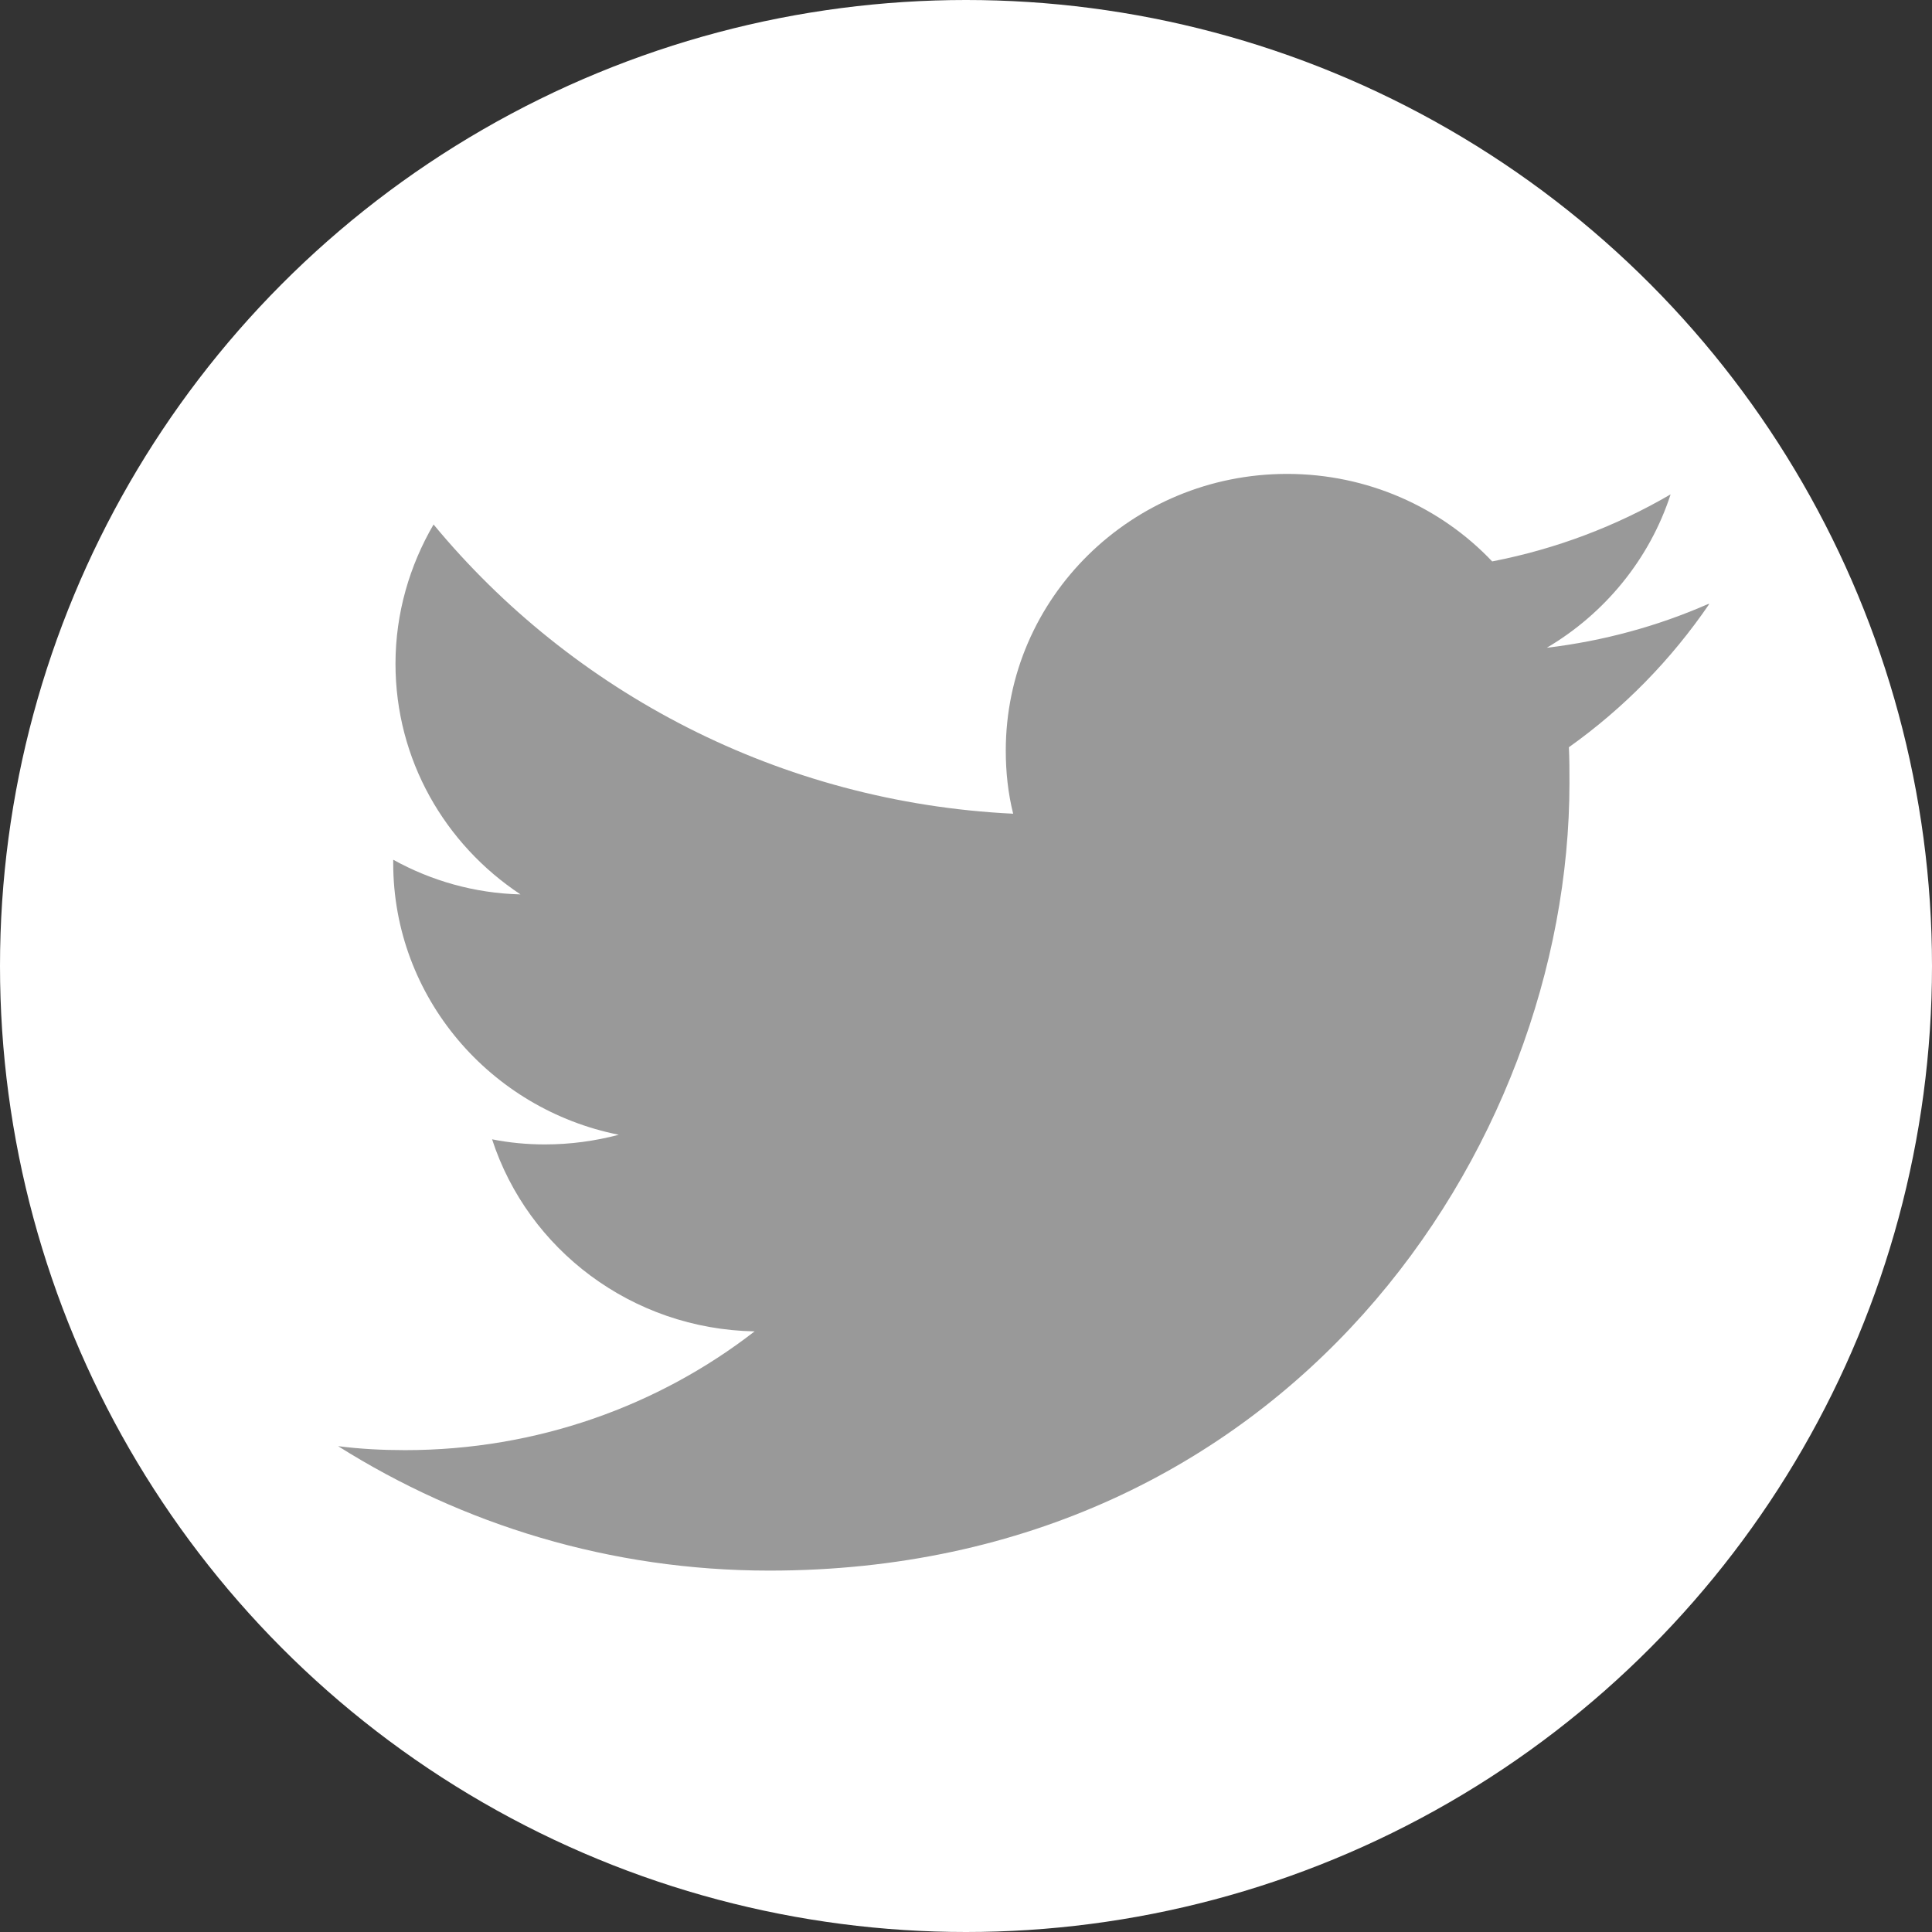
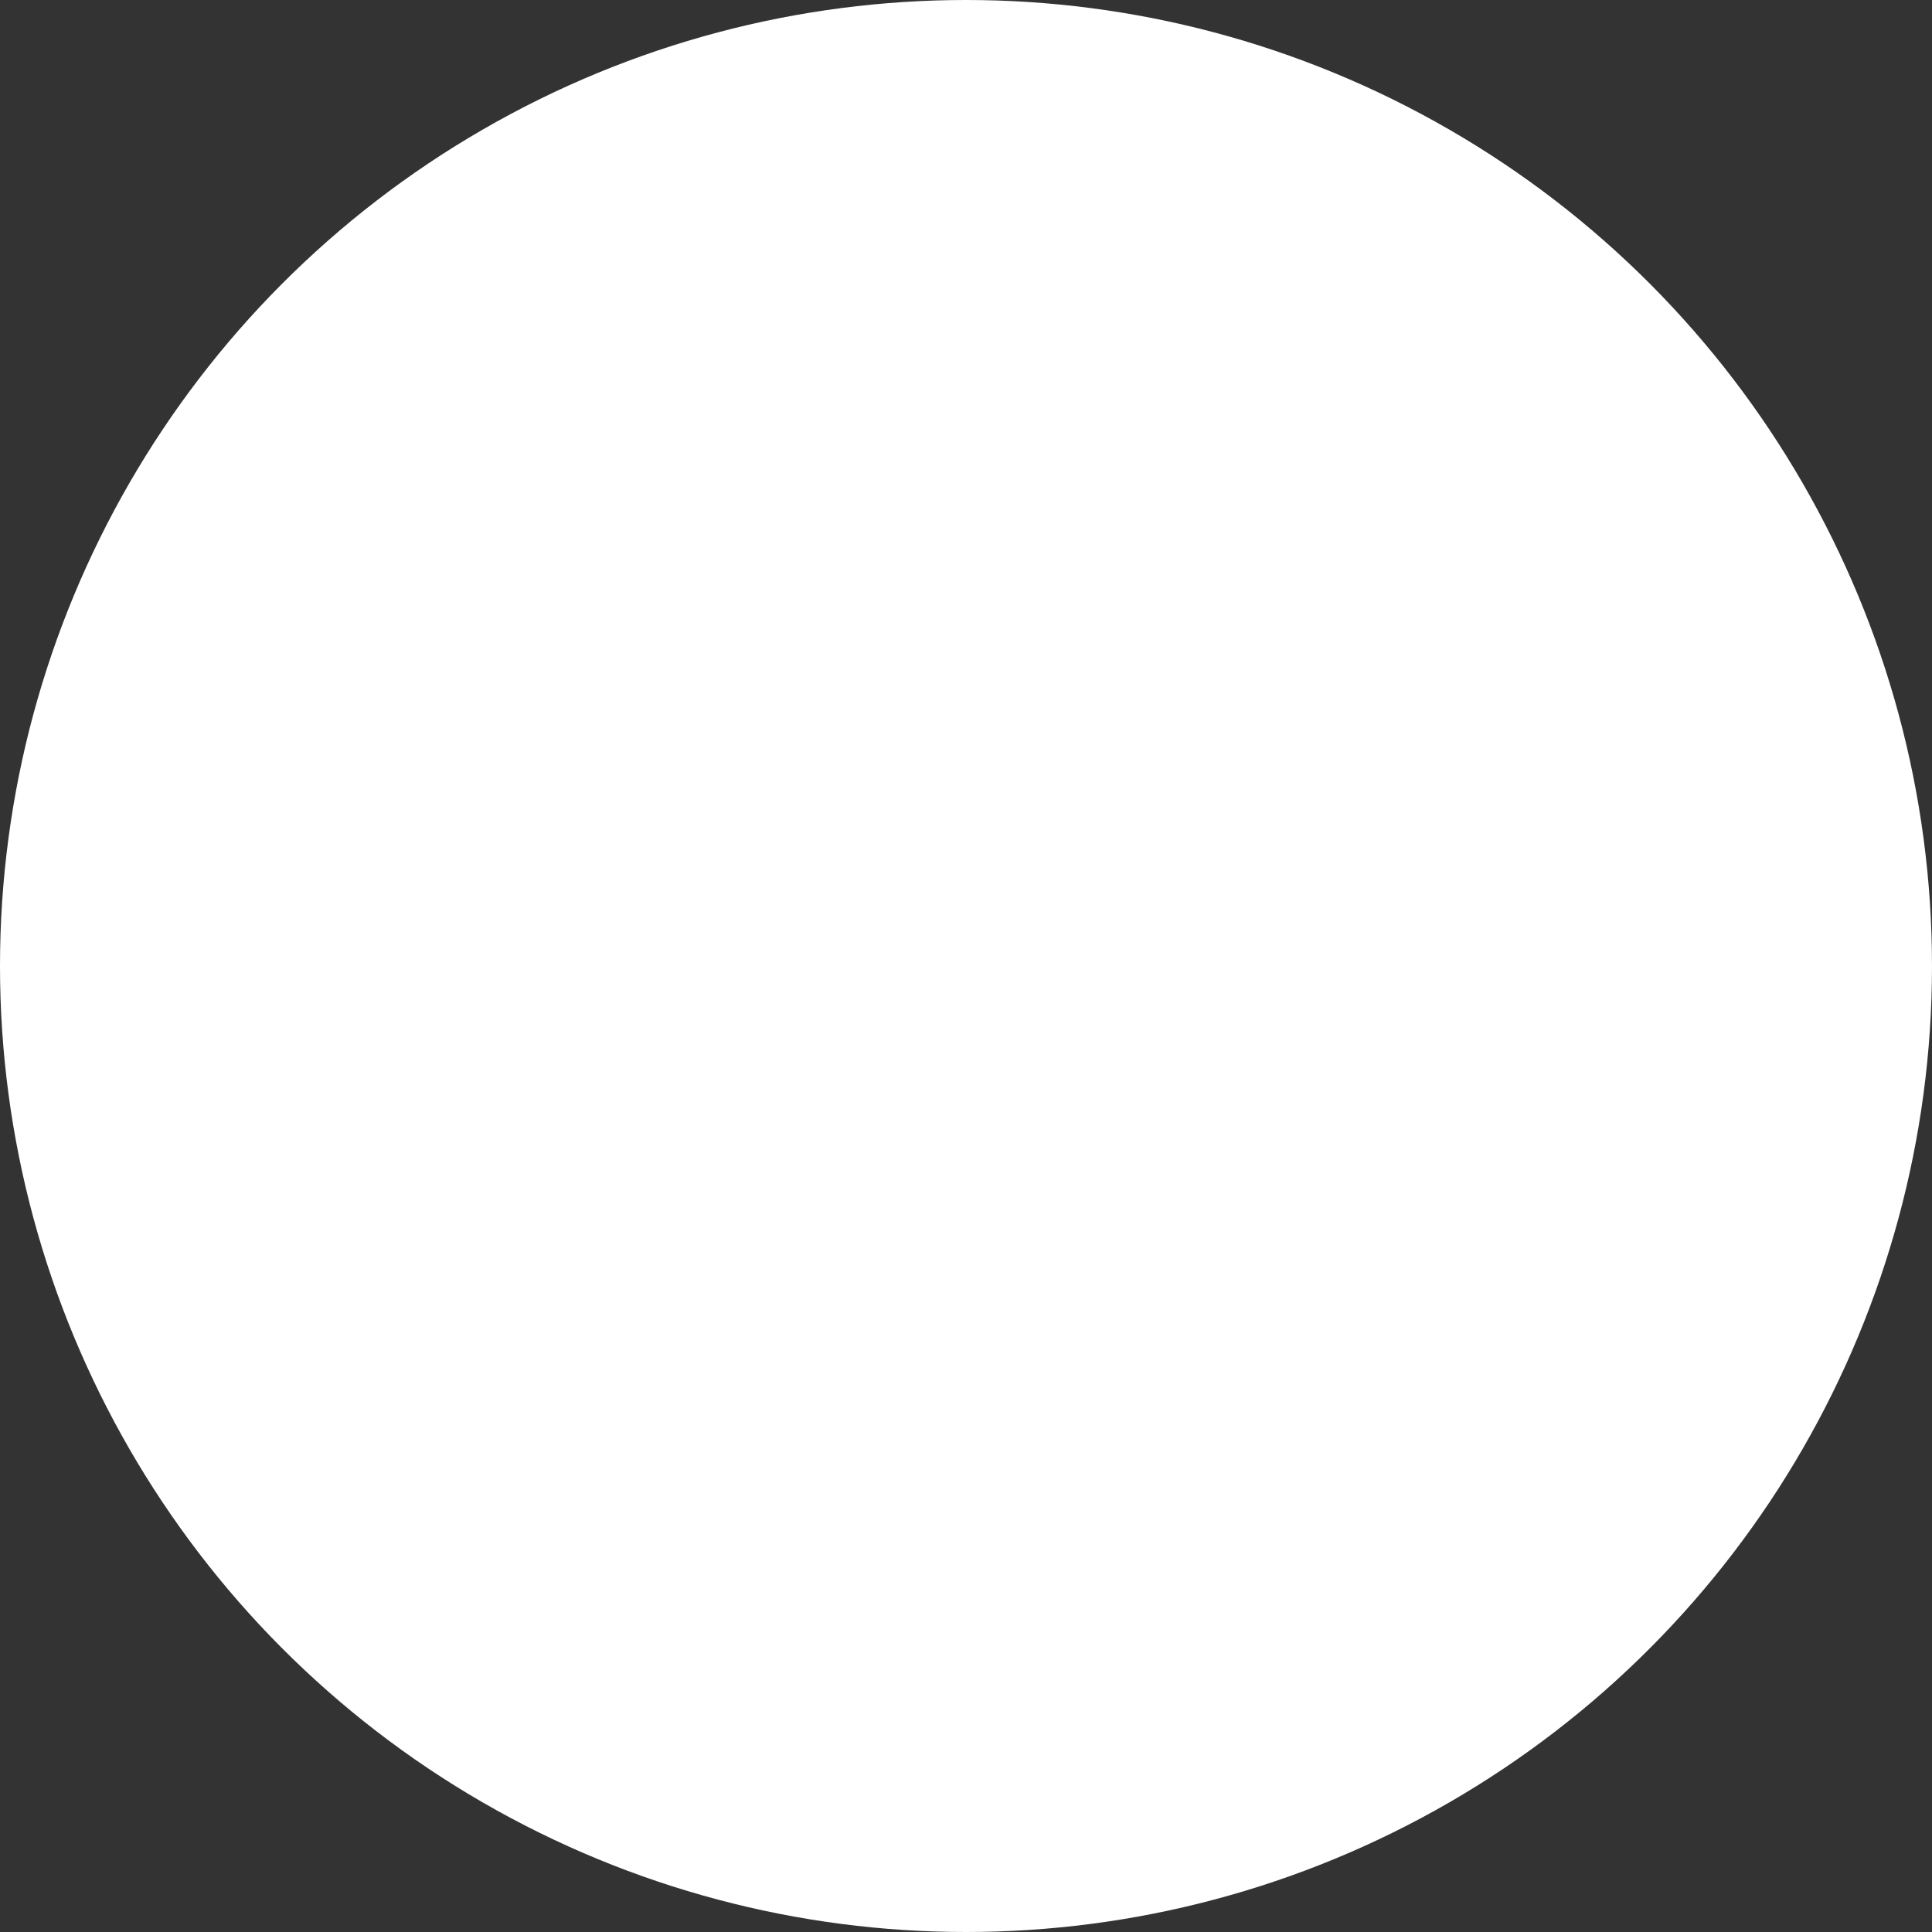
<svg xmlns="http://www.w3.org/2000/svg" id="_レイヤー_1" data-name="レイヤー 1" viewBox="0 0 34 34">
  <rect x="0" y="0" width="34" height="34" fill="#333333" stroke="none" />
  <defs>
    <style>
      .cls-1 {
        fill: #fff;
      }

      .cls-2 {
        fill: #999;
      }
    </style>
  </defs>
  <circle class="cls-1" cx="17" cy="17" r="17" />
-   <path class="cls-2" d="m30.06,10.63c-.89.39-1.84.65-2.84.77,1.02-.6,1.81-1.56,2.18-2.7-.96.56-2.01.96-3.14,1.18-.9-.95-2.19-1.54-3.61-1.54-2.73,0-4.95,2.18-4.95,4.87,0,.38.04.75.13,1.11-4.11-.2-7.76-2.14-10.2-5.09-.42.72-.67,1.56-.67,2.45,0,1.69.87,3.18,2.2,4.06-.81-.02-1.57-.24-2.24-.61v.06c0,2.36,1.71,4.33,3.97,4.78-.42.11-.85.17-1.3.17-.32,0-.63-.03-.93-.09.63,1.94,2.46,3.34,4.62,3.38-1.69,1.31-3.83,2.09-6.15,2.09-.4,0-.79-.02-1.18-.07,2.19,1.38,4.79,2.19,7.59,2.19,9.1,0,14.08-7.42,14.08-13.86,0-.21,0-.42-.01-.63.97-.69,1.8-1.54,2.47-2.52Z" />
</svg>